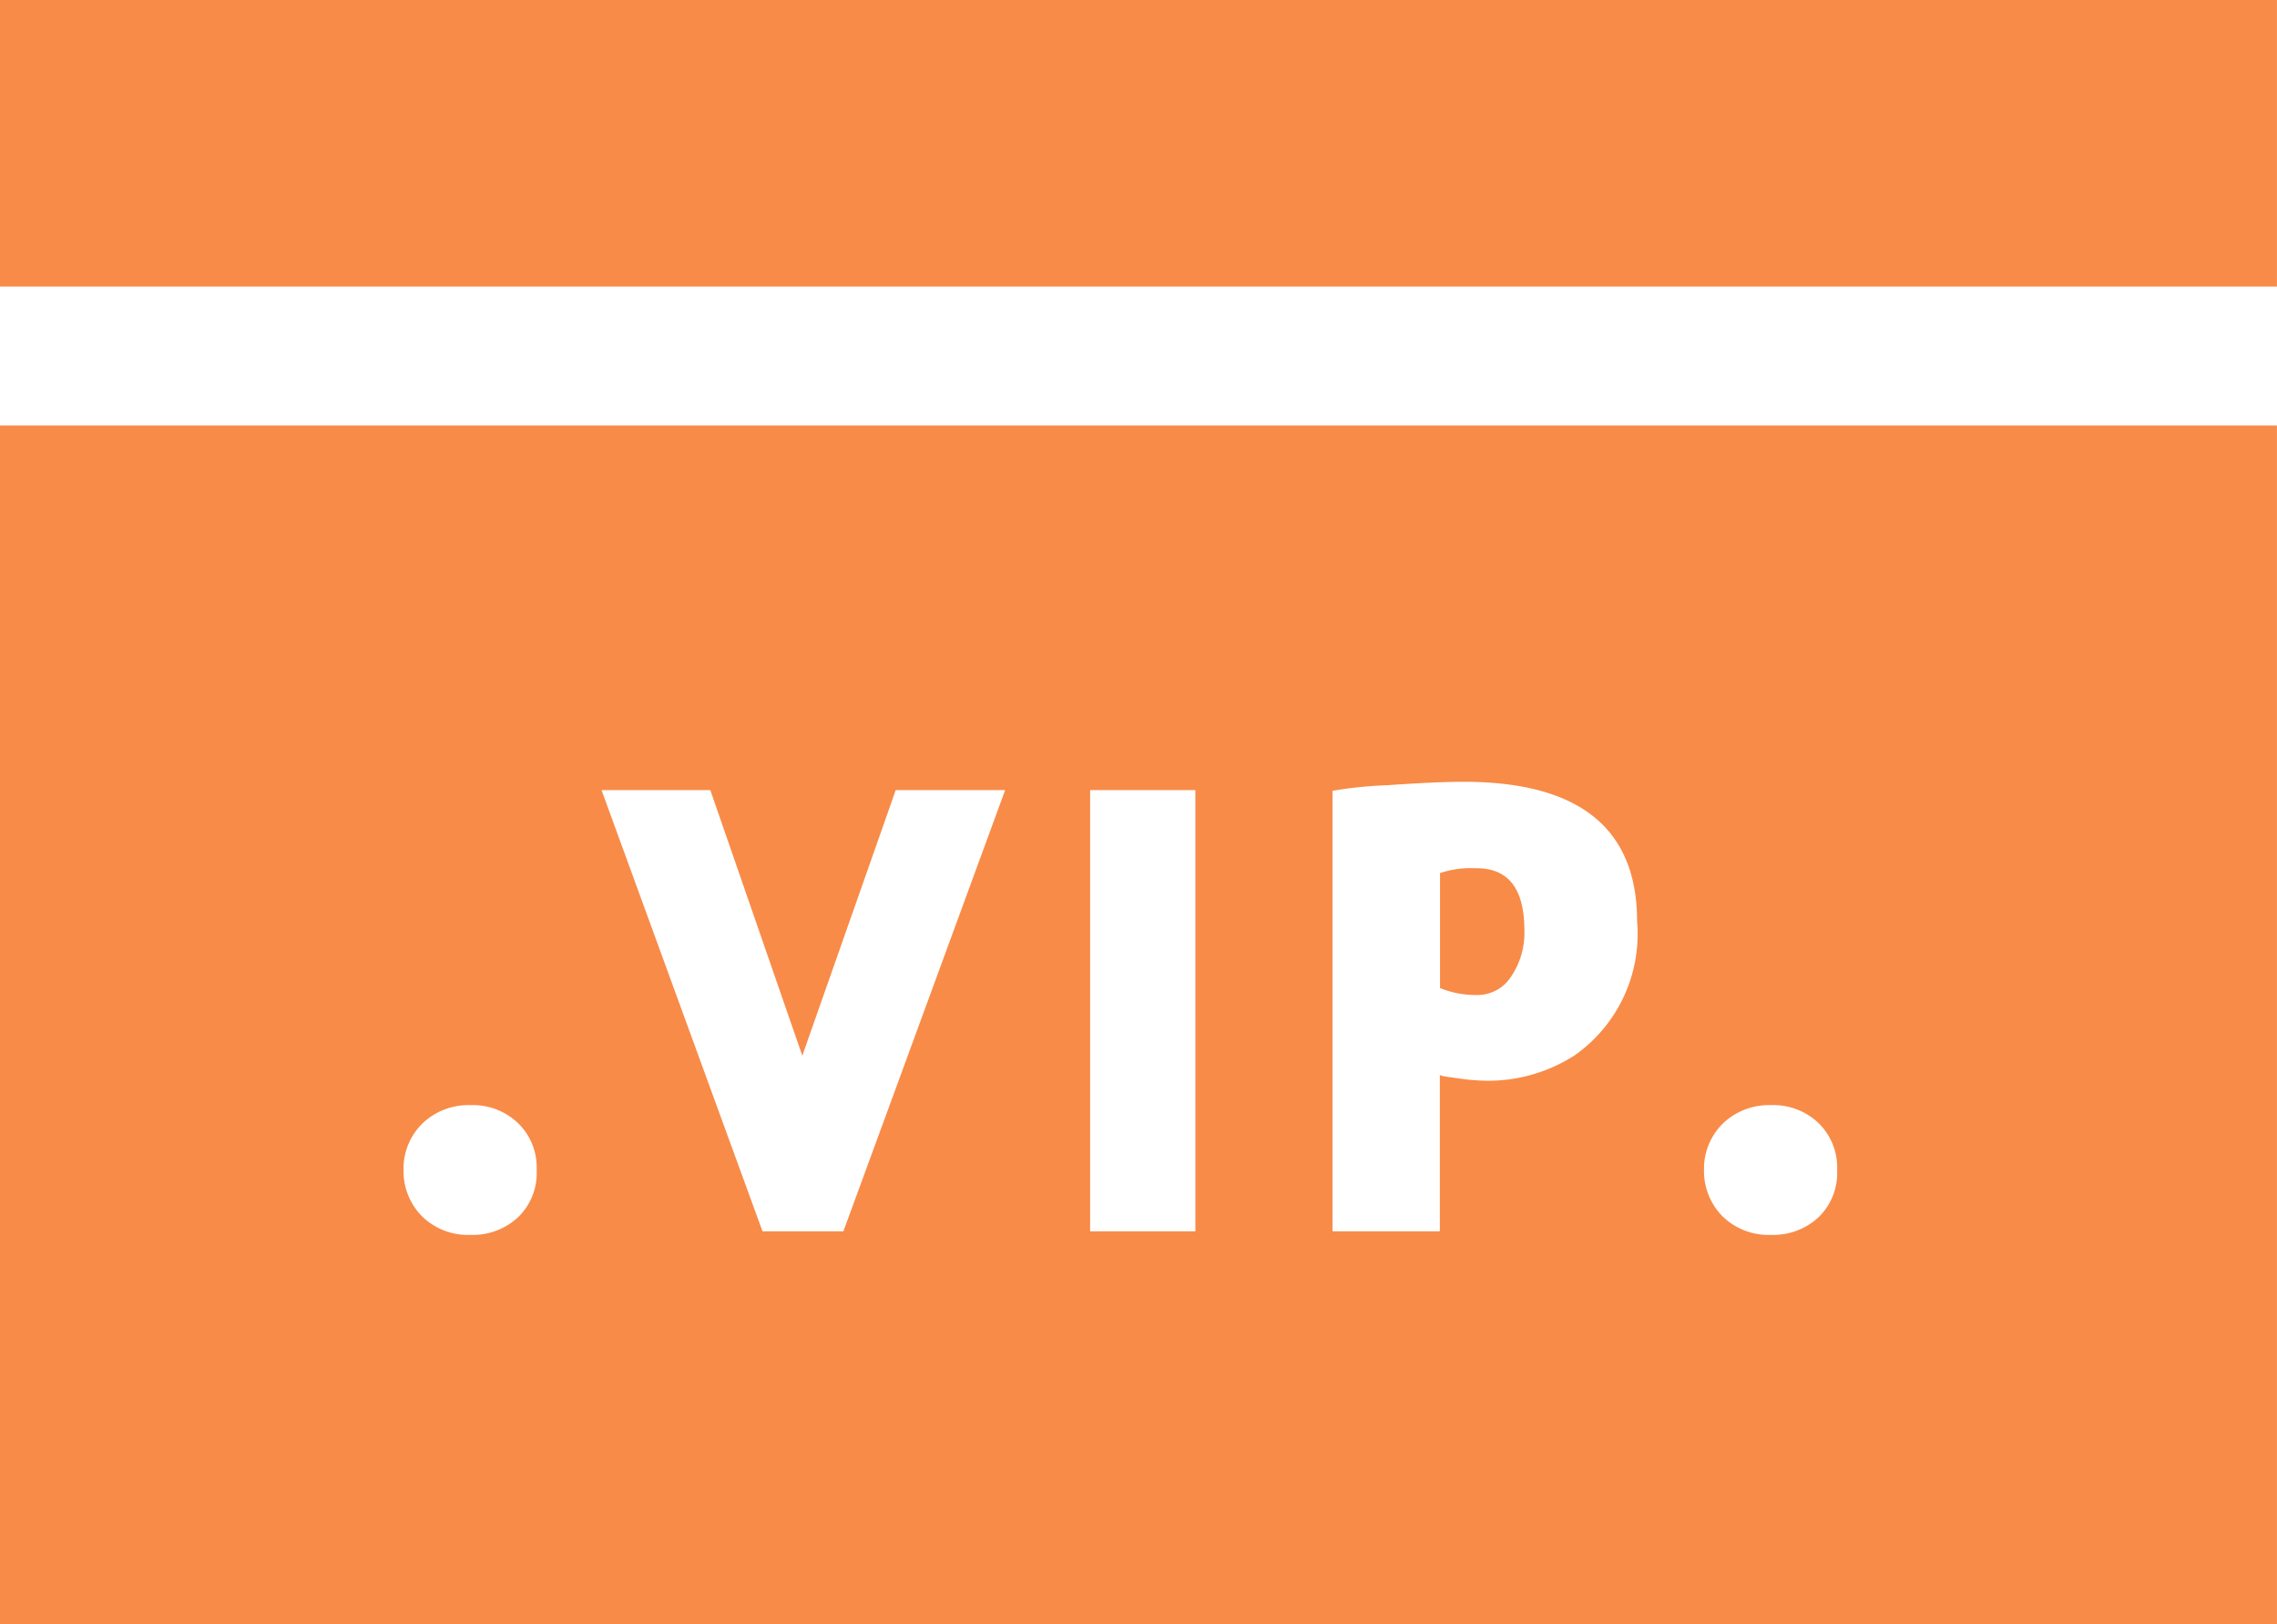
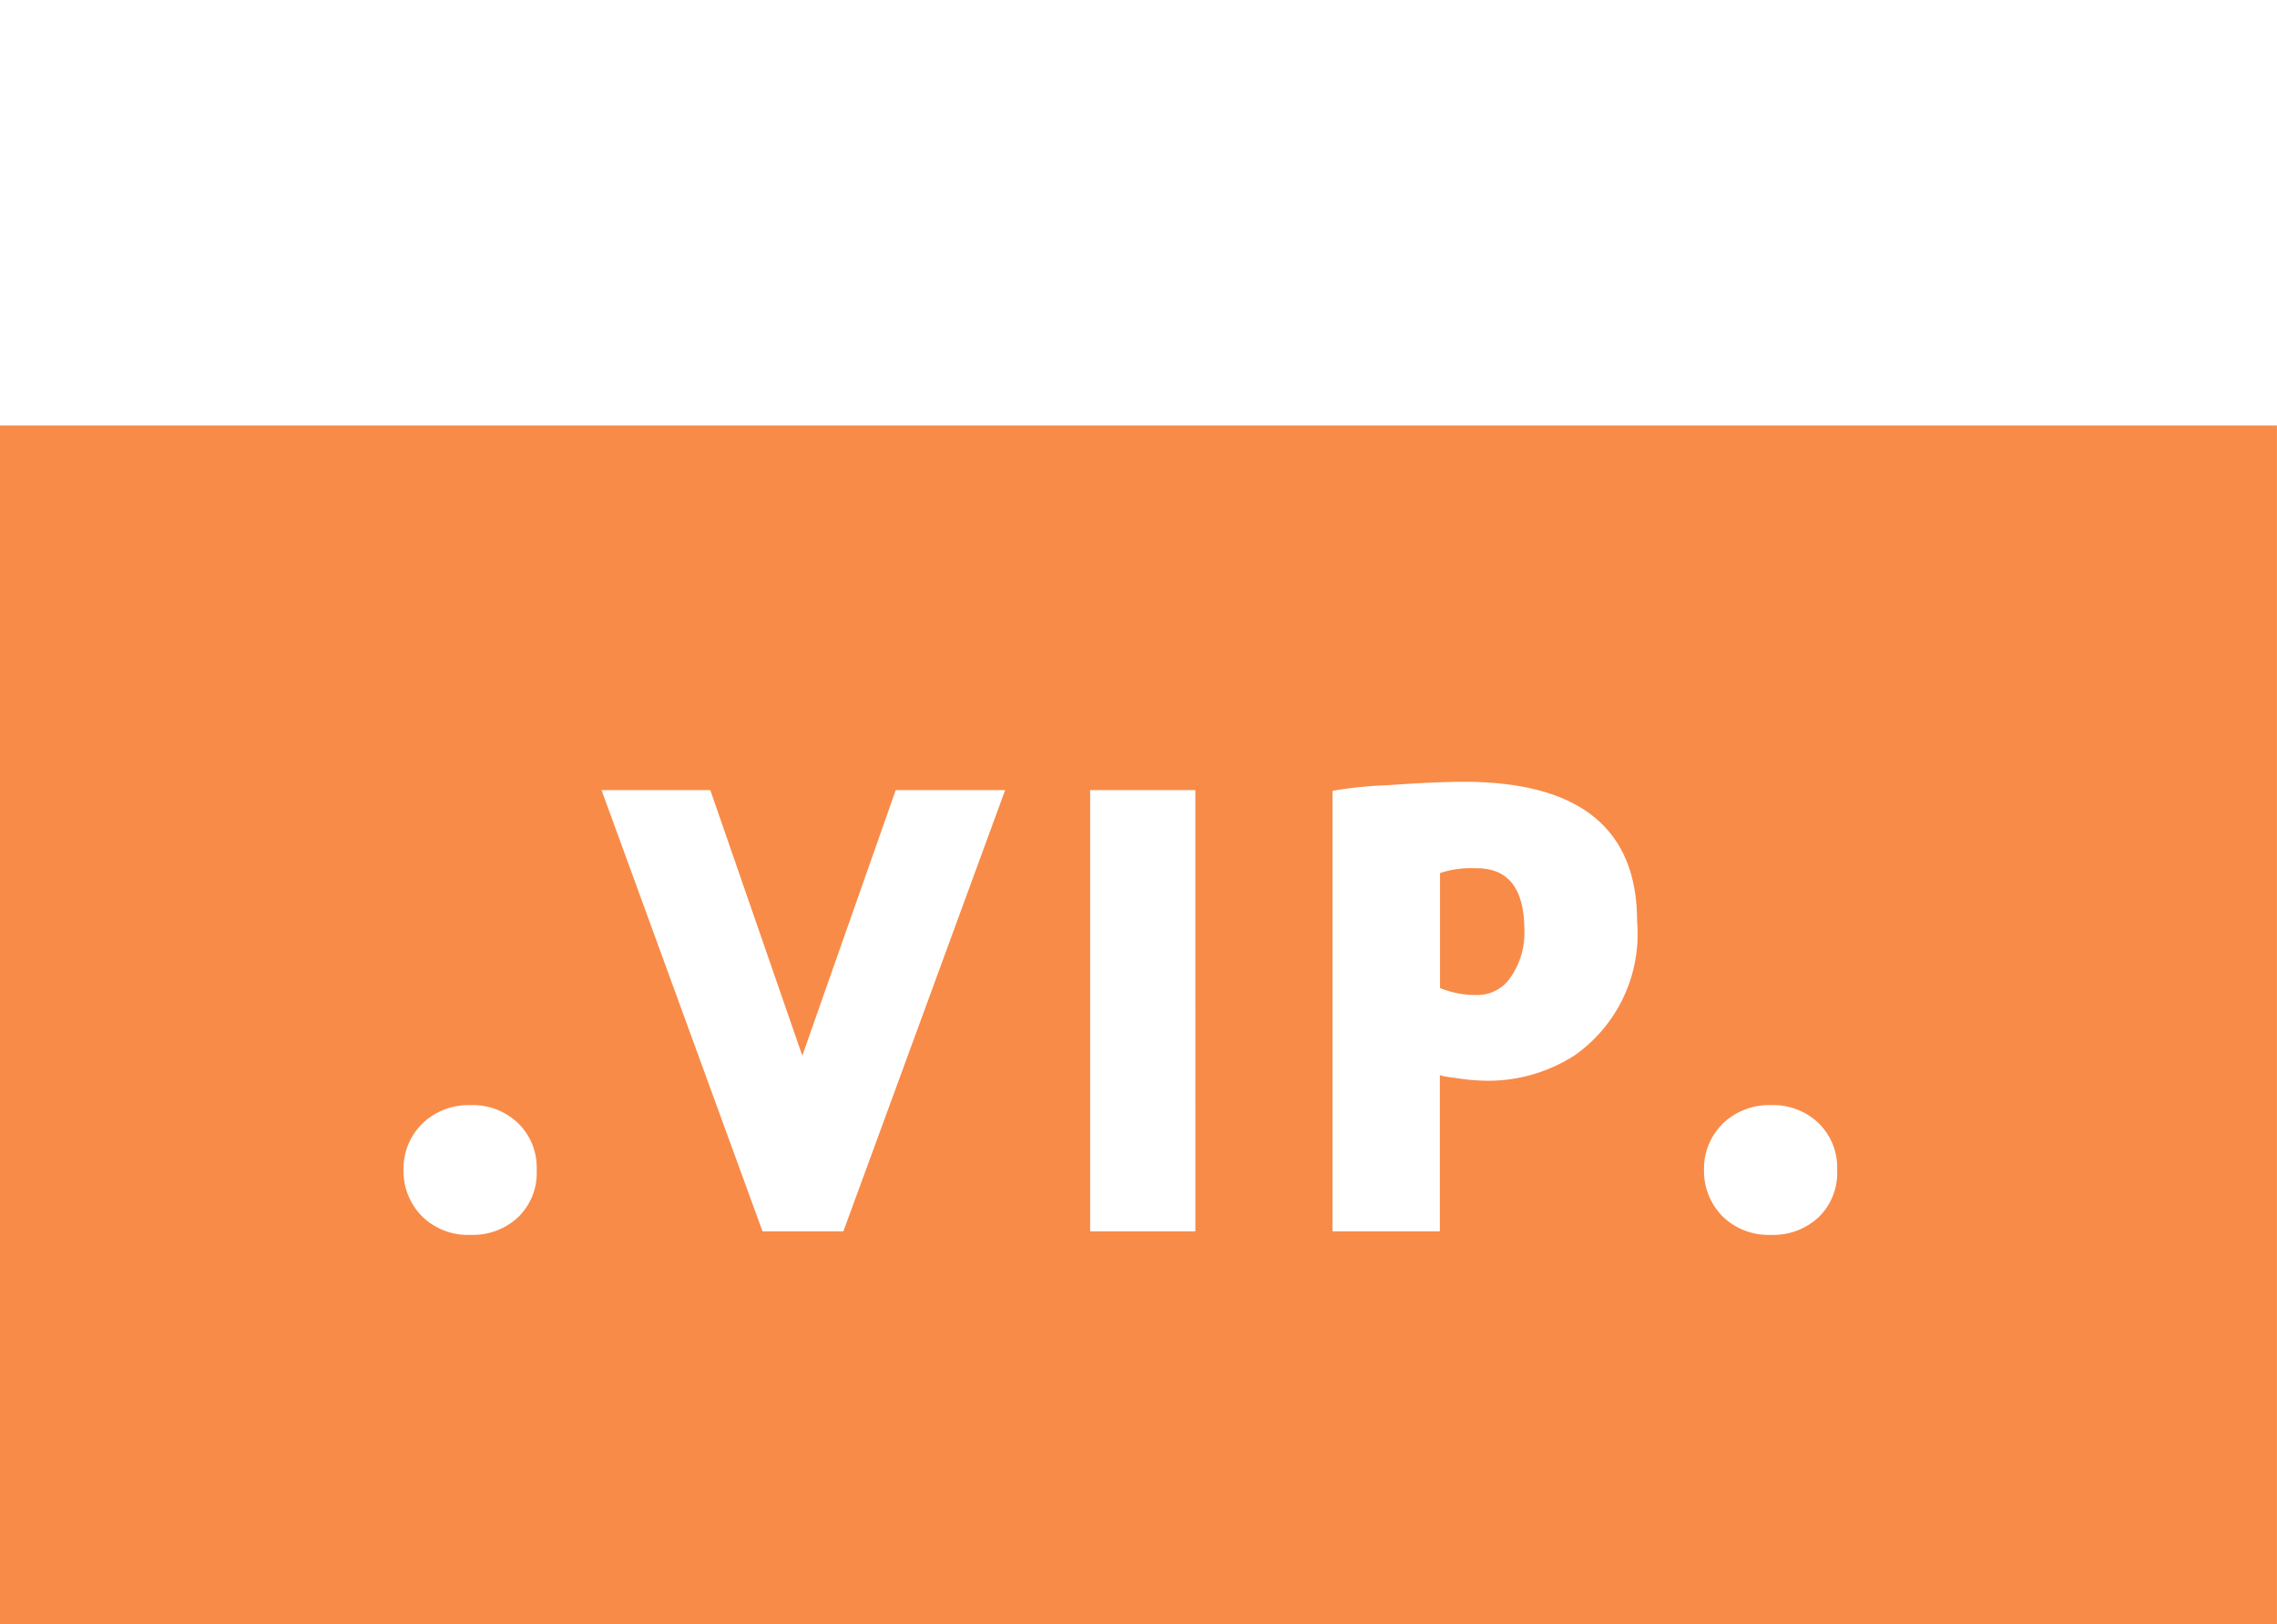
<svg xmlns="http://www.w3.org/2000/svg" width="55.471" height="39.562" viewBox="0 0 55.471 39.562">
  <g id="Group_784" data-name="Group 784" transform="translate(0)">
-     <rect id="Rectangle_1964" data-name="Rectangle 1964" width="55.47" height="6.981" transform="translate(0)" fill="#f88b48" />
    <g id="Group_783" data-name="Group 783" transform="translate(0 10.366)">
      <path id="Path_201" data-name="Path 201" d="M-564.082,588.145h-.067a2.337,2.337,0,0,0-.85.118v2.8a2.292,2.292,0,0,0,.917.17.97.97,0,0,0,.815-.45,1.887,1.887,0,0,0,.323-1.129Q-562.945,588.16-564.082,588.145Z" transform="translate(600.08 -577.36)" fill="#f88b48" />
      <path id="Path_202" data-name="Path 202" d="M-596.418,578.486v29.2h55.47v-29.2Zm13.075,18.153a1.5,1.5,0,0,1-.45,1.13,1.612,1.612,0,0,1-1.164.433,1.591,1.591,0,0,1-1.179-.451,1.568,1.568,0,0,1-.451-1.163v-.067a1.543,1.543,0,0,1,.5-1.07,1.62,1.62,0,0,1,1.129-.409,1.59,1.59,0,0,1,1.164.442,1.5,1.5,0,0,1,.45,1.121Zm7.471,1.477h-1.97l-3.922-10.749h2.65l2.241,6.47,2.276-6.47h2.666Zm8.575,0h-2.564V587.367h2.564Zm9.2-4.262a3.894,3.894,0,0,1-2.106.594,5.227,5.227,0,0,1-.747-.067c-.282-.035-.413-.062-.391-.085v3.82h-2.615V587.385a9.715,9.715,0,0,1,1.325-.136q1.2-.084,1.868-.084,4.227,0,4.227,3.4A3.613,3.613,0,0,1-558.093,593.854Zm6.435,2.785a1.5,1.5,0,0,1-.449,1.13,1.614,1.614,0,0,1-1.164.433,1.6,1.6,0,0,1-1.18-.451,1.571,1.571,0,0,1-.45-1.163v-.067a1.542,1.542,0,0,1,.5-1.07,1.623,1.623,0,0,1,1.13-.409,1.592,1.592,0,0,1,1.164.442,1.508,1.508,0,0,1,.449,1.121Z" transform="translate(596.418 -578.486)" fill="#f88b48" />
    </g>
  </g>
</svg>